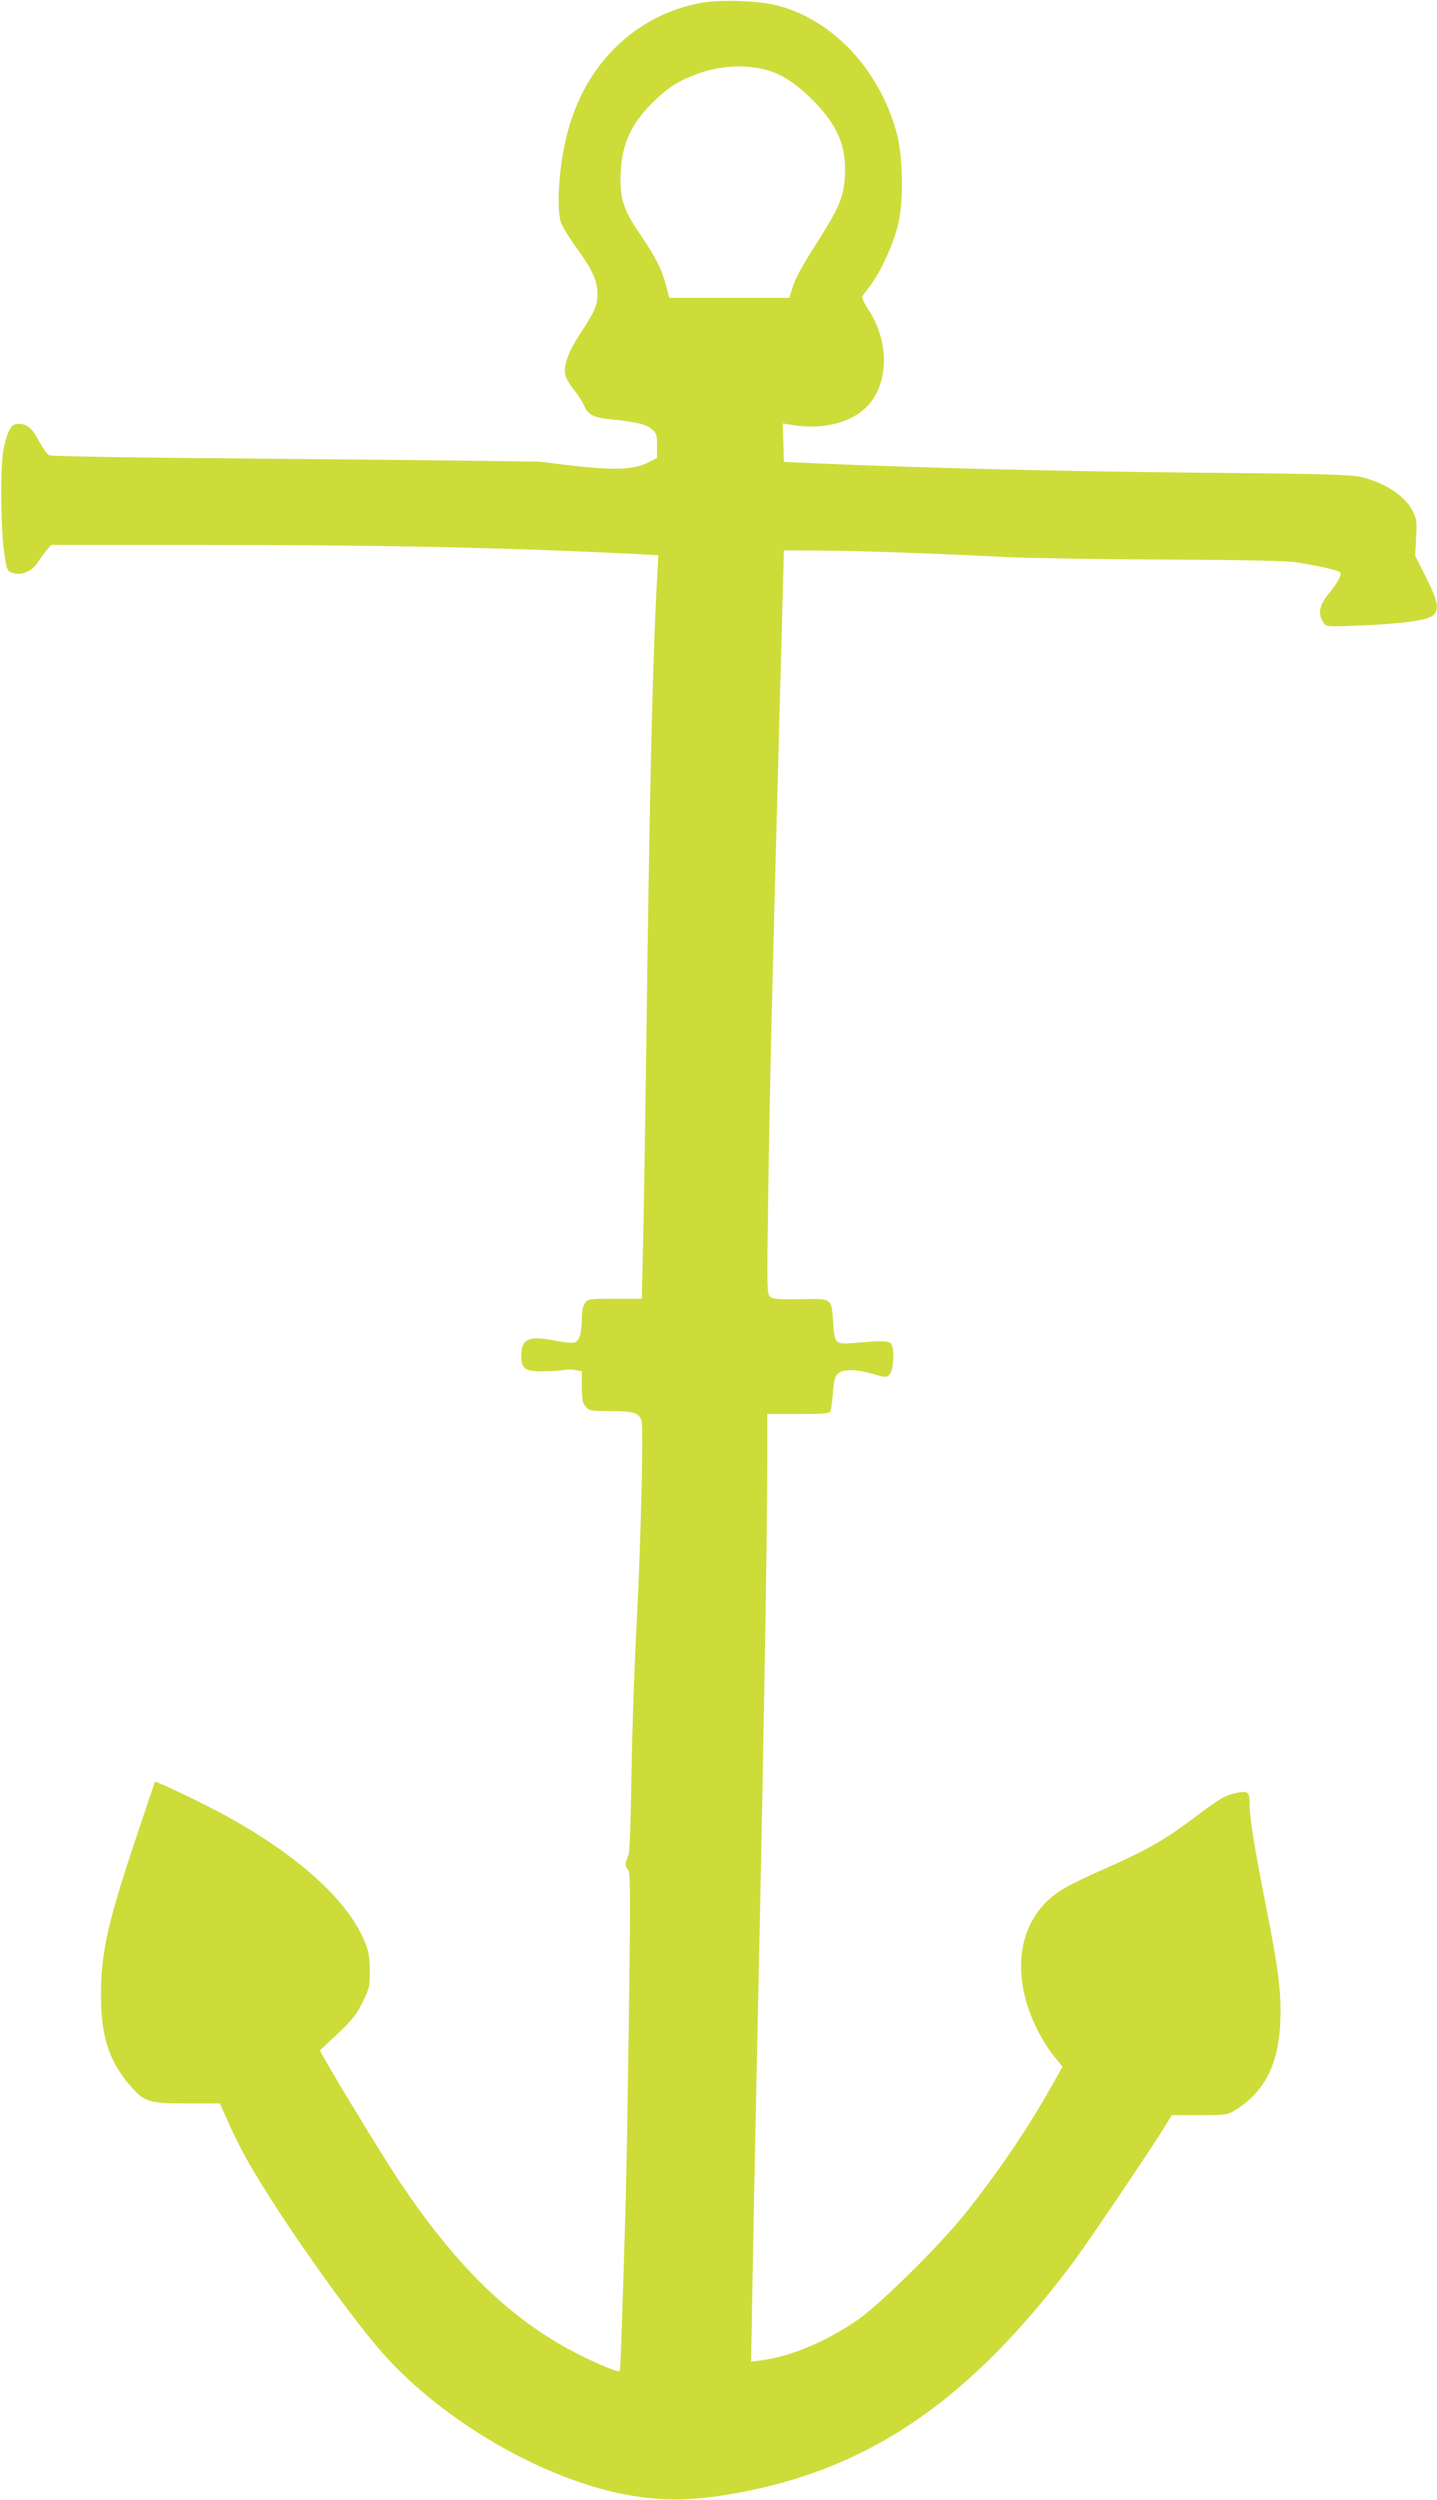
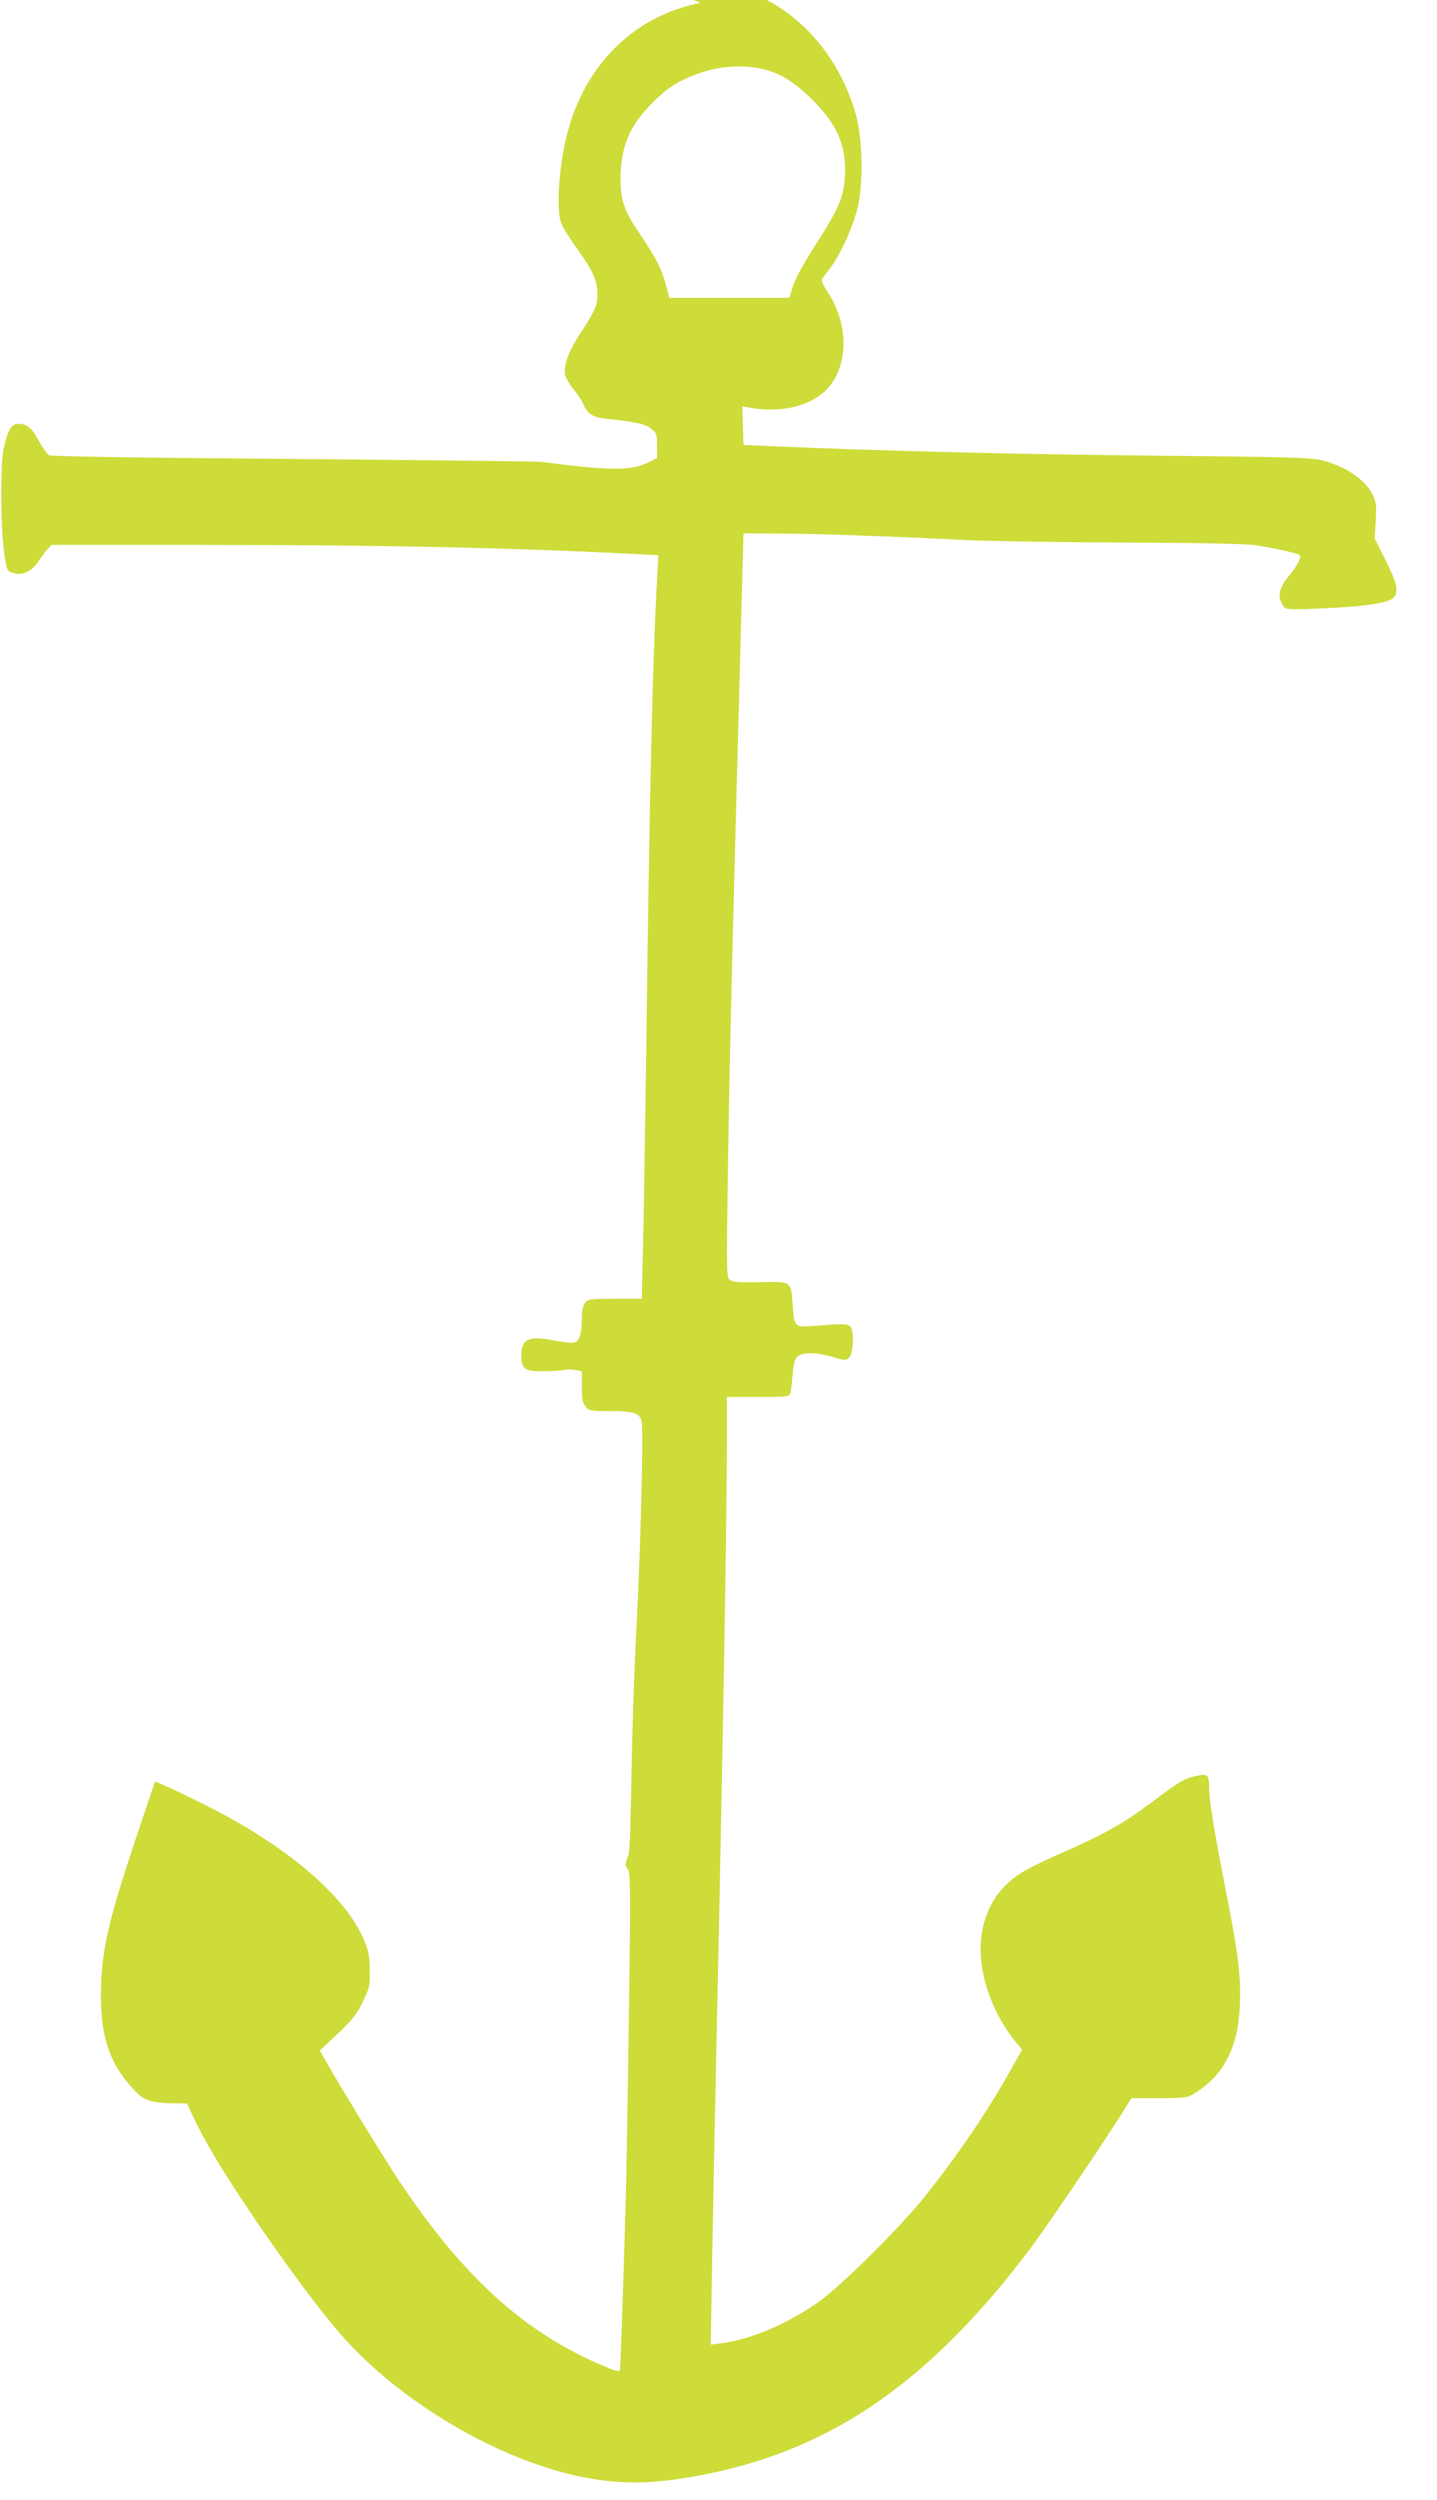
<svg xmlns="http://www.w3.org/2000/svg" version="1.0" width="736pt" height="1280pt" viewBox="0 0 736 1280" preserveAspectRatio="xMidYMid meet">
  <g transform="translate(0,1280) scale(0.1,-0.1)" fill="#cddc39" stroke="none">
-     <path d="M3588 12785 c-335 -64 -590 -312 -682 -666 -43 -163 -58 -387 -32 -461 7 -20 45 -81 85 -136 78 -109 101 -161 101 -229 0 -56 -14 -88 -87 -199 -63 -96 -88 -167 -78 -215 4 -16 23 -48 42 -72 20 -23 44 -60 54 -83 21 -47 48 -62 127 -70 131 -13 189 -25 217 -49 27 -21 30 -28 30 -86 l0 -64 -50 -25 c-82 -41 -202 -40 -540 5 -22 3 -595 9 -1272 15 -778 6 -1239 13 -1251 19 -10 5 -33 37 -51 70 -36 69 -62 91 -106 91 -37 0 -54 -29 -76 -125 -18 -77 -16 -415 3 -539 12 -85 15 -90 42 -99 47 -16 99 6 131 56 15 23 37 52 48 65 l20 22 776 0 c912 0 1564 -14 2204 -46 l129 -7 -6 -111 c-23 -406 -39 -1081 -56 -2411 -6 -429 -13 -894 -17 -1032 l-6 -253 -138 0 c-131 0 -139 -1 -153 -22 -10 -13 -16 -44 -16 -74 0 -74 -10 -113 -31 -125 -13 -7 -45 -5 -107 7 -133 26 -172 9 -172 -75 0 -72 19 -85 123 -82 45 1 90 4 100 7 10 3 34 3 53 -1 l34 -6 0 -78 c0 -63 4 -84 19 -102 18 -23 26 -24 128 -24 119 0 149 -10 159 -52 11 -42 -5 -662 -27 -1073 -11 -206 -22 -544 -25 -750 -3 -206 -9 -384 -14 -395 -19 -46 -20 -59 -5 -75 14 -16 15 -94 6 -766 -6 -412 -13 -828 -16 -924 -16 -556 -27 -866 -30 -877 -3 -8 -29 -1 -82 22 -405 170 -719 454 -1050 950 -73 110 -293 469 -372 608 l-33 58 91 85 c73 69 98 100 128 162 35 71 38 82 37 161 0 64 -6 101 -23 142 -82 212 -341 448 -716 653 -111 61 -356 178 -361 173 -1 -1 -45 -130 -97 -287 -147 -439 -180 -589 -180 -810 0 -205 43 -337 149 -458 75 -86 95 -92 292 -92 l168 0 39 -87 c21 -49 57 -122 79 -163 138 -259 526 -814 719 -1032 305 -342 803 -633 1227 -718 208 -41 373 -37 635 15 652 131 1149 478 1663 1160 88 118 415 602 491 728 l23 37 142 0 c139 0 143 1 188 29 144 91 216 232 225 441 7 151 -7 268 -73 600 -61 313 -84 452 -84 526 0 60 -9 67 -70 53 -60 -14 -81 -26 -231 -139 -142 -106 -235 -158 -467 -260 -78 -34 -169 -79 -200 -100 -212 -136 -262 -409 -128 -695 23 -49 64 -116 90 -148 l48 -59 -56 -99 c-124 -221 -268 -433 -441 -651 -126 -158 -427 -457 -545 -541 -161 -113 -343 -191 -499 -212 l-54 -7 7 398 c4 220 13 700 21 1069 34 1549 55 2760 55 3158 l0 227 159 0 c133 0 160 2 165 15 3 9 9 51 12 95 5 61 12 84 26 97 26 24 94 23 180 -2 64 -19 69 -19 85 -2 21 21 25 139 6 158 -14 14 -42 15 -174 4 -115 -9 -113 -11 -122 107 -9 122 -3 119 -166 116 -110 -2 -141 0 -156 12 -17 14 -17 39 -11 480 9 624 20 1094 74 3078 l7 264 190 -1 c202 -1 559 -14 945 -33 129 -6 501 -12 825 -13 400 -2 614 -6 665 -14 117 -19 220 -42 225 -52 8 -12 -17 -58 -59 -108 -51 -61 -58 -107 -24 -154 12 -16 27 -17 223 -8 217 11 320 28 343 58 23 31 12 75 -44 187 l-56 111 5 92 c5 78 2 97 -15 132 -38 78 -137 146 -260 177 -54 14 -176 18 -868 24 -697 7 -1384 24 -1940 48 l-155 7 -3 98 -3 99 41 -7 c181 -31 344 19 419 128 86 126 76 318 -25 468 -19 28 -31 56 -27 62 4 7 23 32 42 57 54 72 118 213 142 315 28 125 24 346 -10 470 -91 327 -334 581 -622 650 -95 22 -288 28 -381 10z m303 -335 c94 -18 172 -64 268 -159 132 -131 179 -243 168 -401 -7 -98 -31 -156 -131 -314 -94 -147 -124 -203 -141 -261 l-12 -40 -308 0 -307 0 -17 65 c-22 83 -53 143 -133 261 -80 117 -100 174 -100 282 1 164 46 273 161 388 79 79 132 113 228 149 105 39 218 50 324 30z" />
+     <path d="M3588 12785 c-335 -64 -590 -312 -682 -666 -43 -163 -58 -387 -32 -461 7 -20 45 -81 85 -136 78 -109 101 -161 101 -229 0 -56 -14 -88 -87 -199 -63 -96 -88 -167 -78 -215 4 -16 23 -48 42 -72 20 -23 44 -60 54 -83 21 -47 48 -62 127 -70 131 -13 189 -25 217 -49 27 -21 30 -28 30 -86 l0 -64 -50 -25 c-82 -41 -202 -40 -540 5 -22 3 -595 9 -1272 15 -778 6 -1239 13 -1251 19 -10 5 -33 37 -51 70 -36 69 -62 91 -106 91 -37 0 -54 -29 -76 -125 -18 -77 -16 -415 3 -539 12 -85 15 -90 42 -99 47 -16 99 6 131 56 15 23 37 52 48 65 l20 22 776 0 c912 0 1564 -14 2204 -46 l129 -7 -6 -111 c-23 -406 -39 -1081 -56 -2411 -6 -429 -13 -894 -17 -1032 l-6 -253 -138 0 c-131 0 -139 -1 -153 -22 -10 -13 -16 -44 -16 -74 0 -74 -10 -113 -31 -125 -13 -7 -45 -5 -107 7 -133 26 -172 9 -172 -75 0 -72 19 -85 123 -82 45 1 90 4 100 7 10 3 34 3 53 -1 l34 -6 0 -78 c0 -63 4 -84 19 -102 18 -23 26 -24 128 -24 119 0 149 -10 159 -52 11 -42 -5 -662 -27 -1073 -11 -206 -22 -544 -25 -750 -3 -206 -9 -384 -14 -395 -19 -46 -20 -59 -5 -75 14 -16 15 -94 6 -766 -6 -412 -13 -828 -16 -924 -16 -556 -27 -866 -30 -877 -3 -8 -29 -1 -82 22 -405 170 -719 454 -1050 950 -73 110 -293 469 -372 608 l-33 58 91 85 c73 69 98 100 128 162 35 71 38 82 37 161 0 64 -6 101 -23 142 -82 212 -341 448 -716 653 -111 61 -356 178 -361 173 -1 -1 -45 -130 -97 -287 -147 -439 -180 -589 -180 -810 0 -205 43 -337 149 -458 75 -86 95 -92 292 -92 c21 -49 57 -122 79 -163 138 -259 526 -814 719 -1032 305 -342 803 -633 1227 -718 208 -41 373 -37 635 15 652 131 1149 478 1663 1160 88 118 415 602 491 728 l23 37 142 0 c139 0 143 1 188 29 144 91 216 232 225 441 7 151 -7 268 -73 600 -61 313 -84 452 -84 526 0 60 -9 67 -70 53 -60 -14 -81 -26 -231 -139 -142 -106 -235 -158 -467 -260 -78 -34 -169 -79 -200 -100 -212 -136 -262 -409 -128 -695 23 -49 64 -116 90 -148 l48 -59 -56 -99 c-124 -221 -268 -433 -441 -651 -126 -158 -427 -457 -545 -541 -161 -113 -343 -191 -499 -212 l-54 -7 7 398 c4 220 13 700 21 1069 34 1549 55 2760 55 3158 l0 227 159 0 c133 0 160 2 165 15 3 9 9 51 12 95 5 61 12 84 26 97 26 24 94 23 180 -2 64 -19 69 -19 85 -2 21 21 25 139 6 158 -14 14 -42 15 -174 4 -115 -9 -113 -11 -122 107 -9 122 -3 119 -166 116 -110 -2 -141 0 -156 12 -17 14 -17 39 -11 480 9 624 20 1094 74 3078 l7 264 190 -1 c202 -1 559 -14 945 -33 129 -6 501 -12 825 -13 400 -2 614 -6 665 -14 117 -19 220 -42 225 -52 8 -12 -17 -58 -59 -108 -51 -61 -58 -107 -24 -154 12 -16 27 -17 223 -8 217 11 320 28 343 58 23 31 12 75 -44 187 l-56 111 5 92 c5 78 2 97 -15 132 -38 78 -137 146 -260 177 -54 14 -176 18 -868 24 -697 7 -1384 24 -1940 48 l-155 7 -3 98 -3 99 41 -7 c181 -31 344 19 419 128 86 126 76 318 -25 468 -19 28 -31 56 -27 62 4 7 23 32 42 57 54 72 118 213 142 315 28 125 24 346 -10 470 -91 327 -334 581 -622 650 -95 22 -288 28 -381 10z m303 -335 c94 -18 172 -64 268 -159 132 -131 179 -243 168 -401 -7 -98 -31 -156 -131 -314 -94 -147 -124 -203 -141 -261 l-12 -40 -308 0 -307 0 -17 65 c-22 83 -53 143 -133 261 -80 117 -100 174 -100 282 1 164 46 273 161 388 79 79 132 113 228 149 105 39 218 50 324 30z" />
  </g>
</svg>